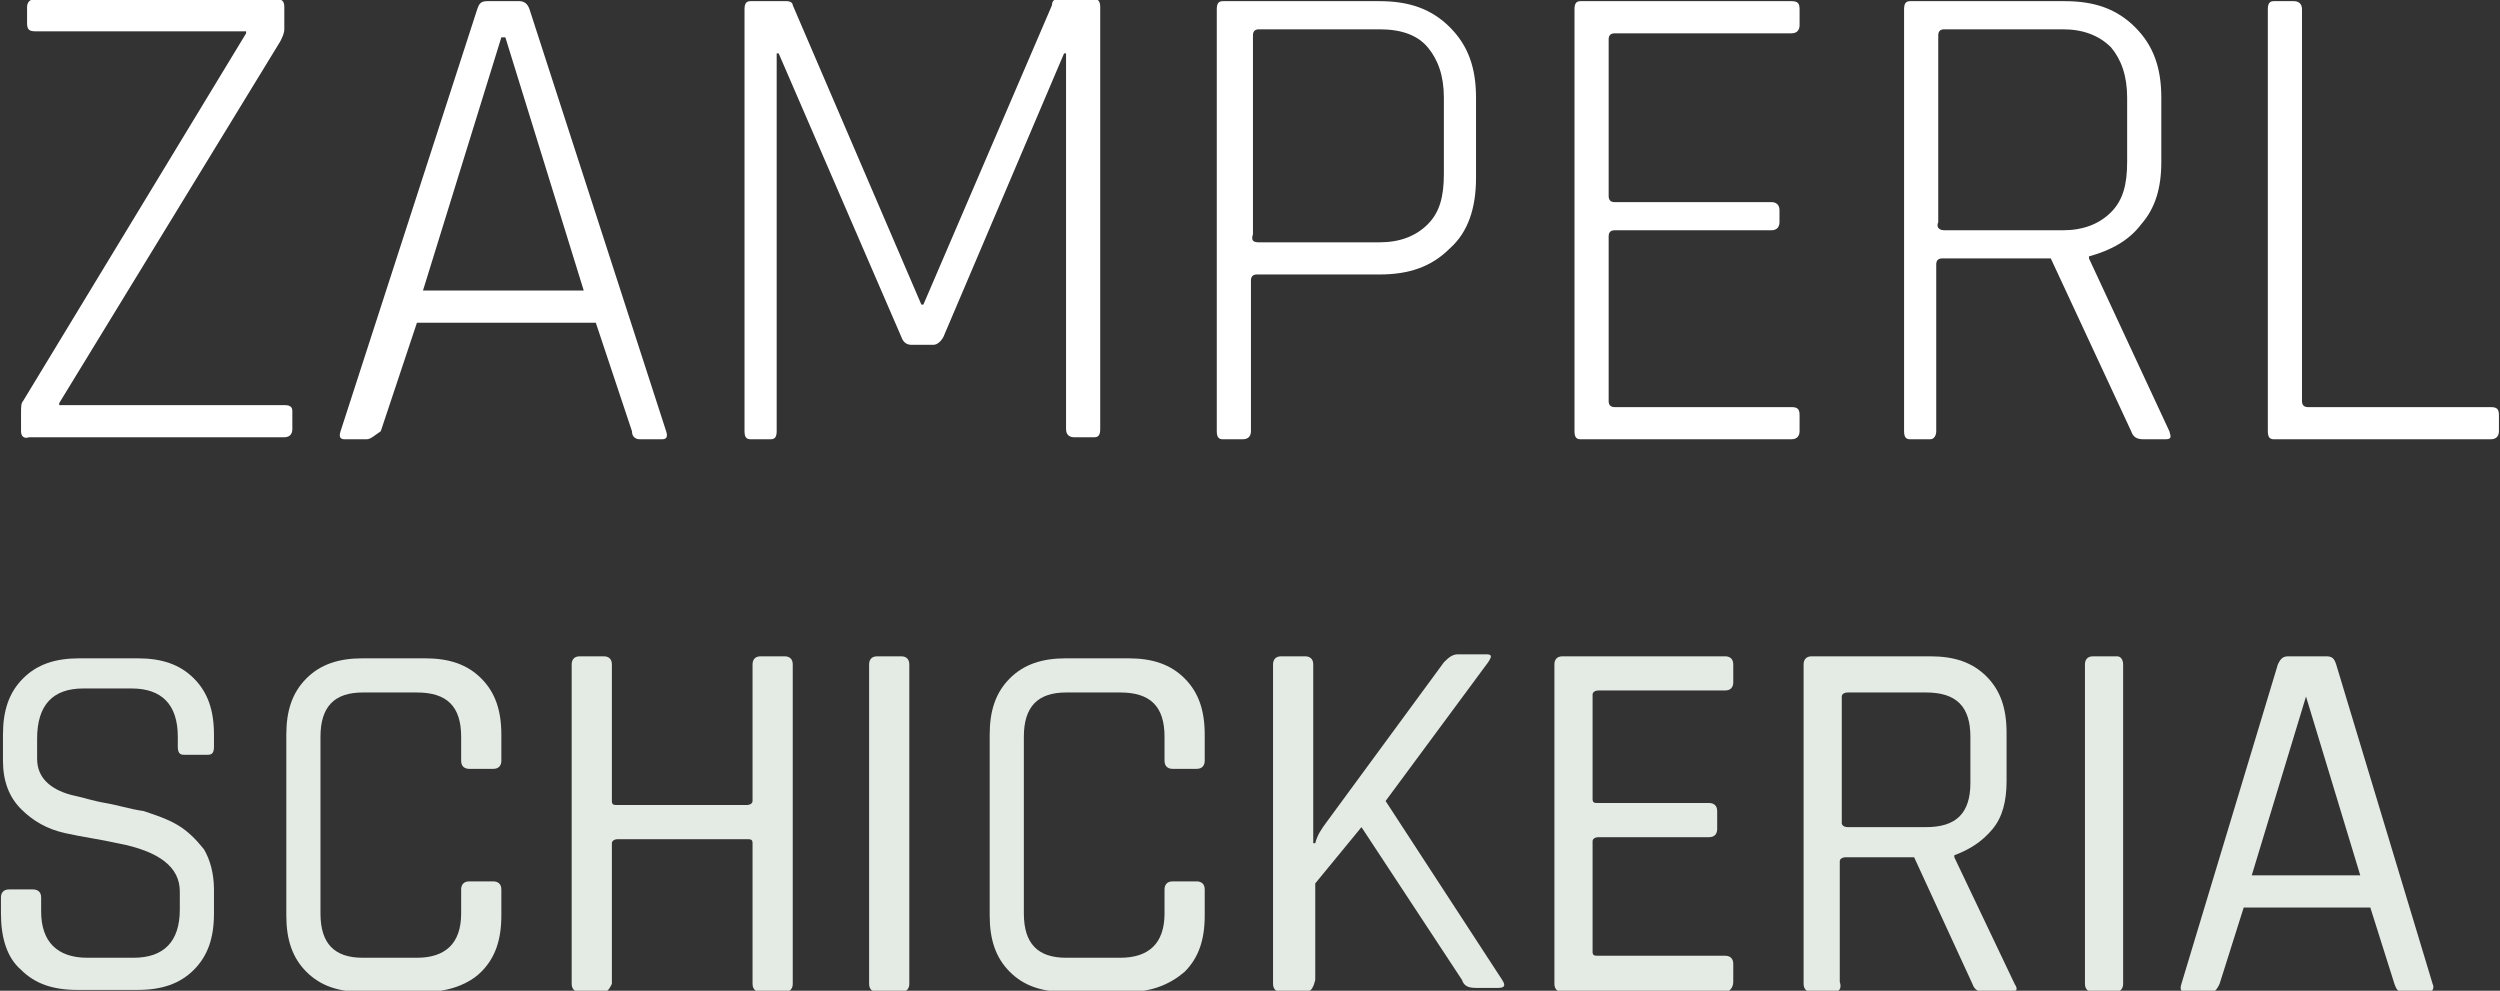
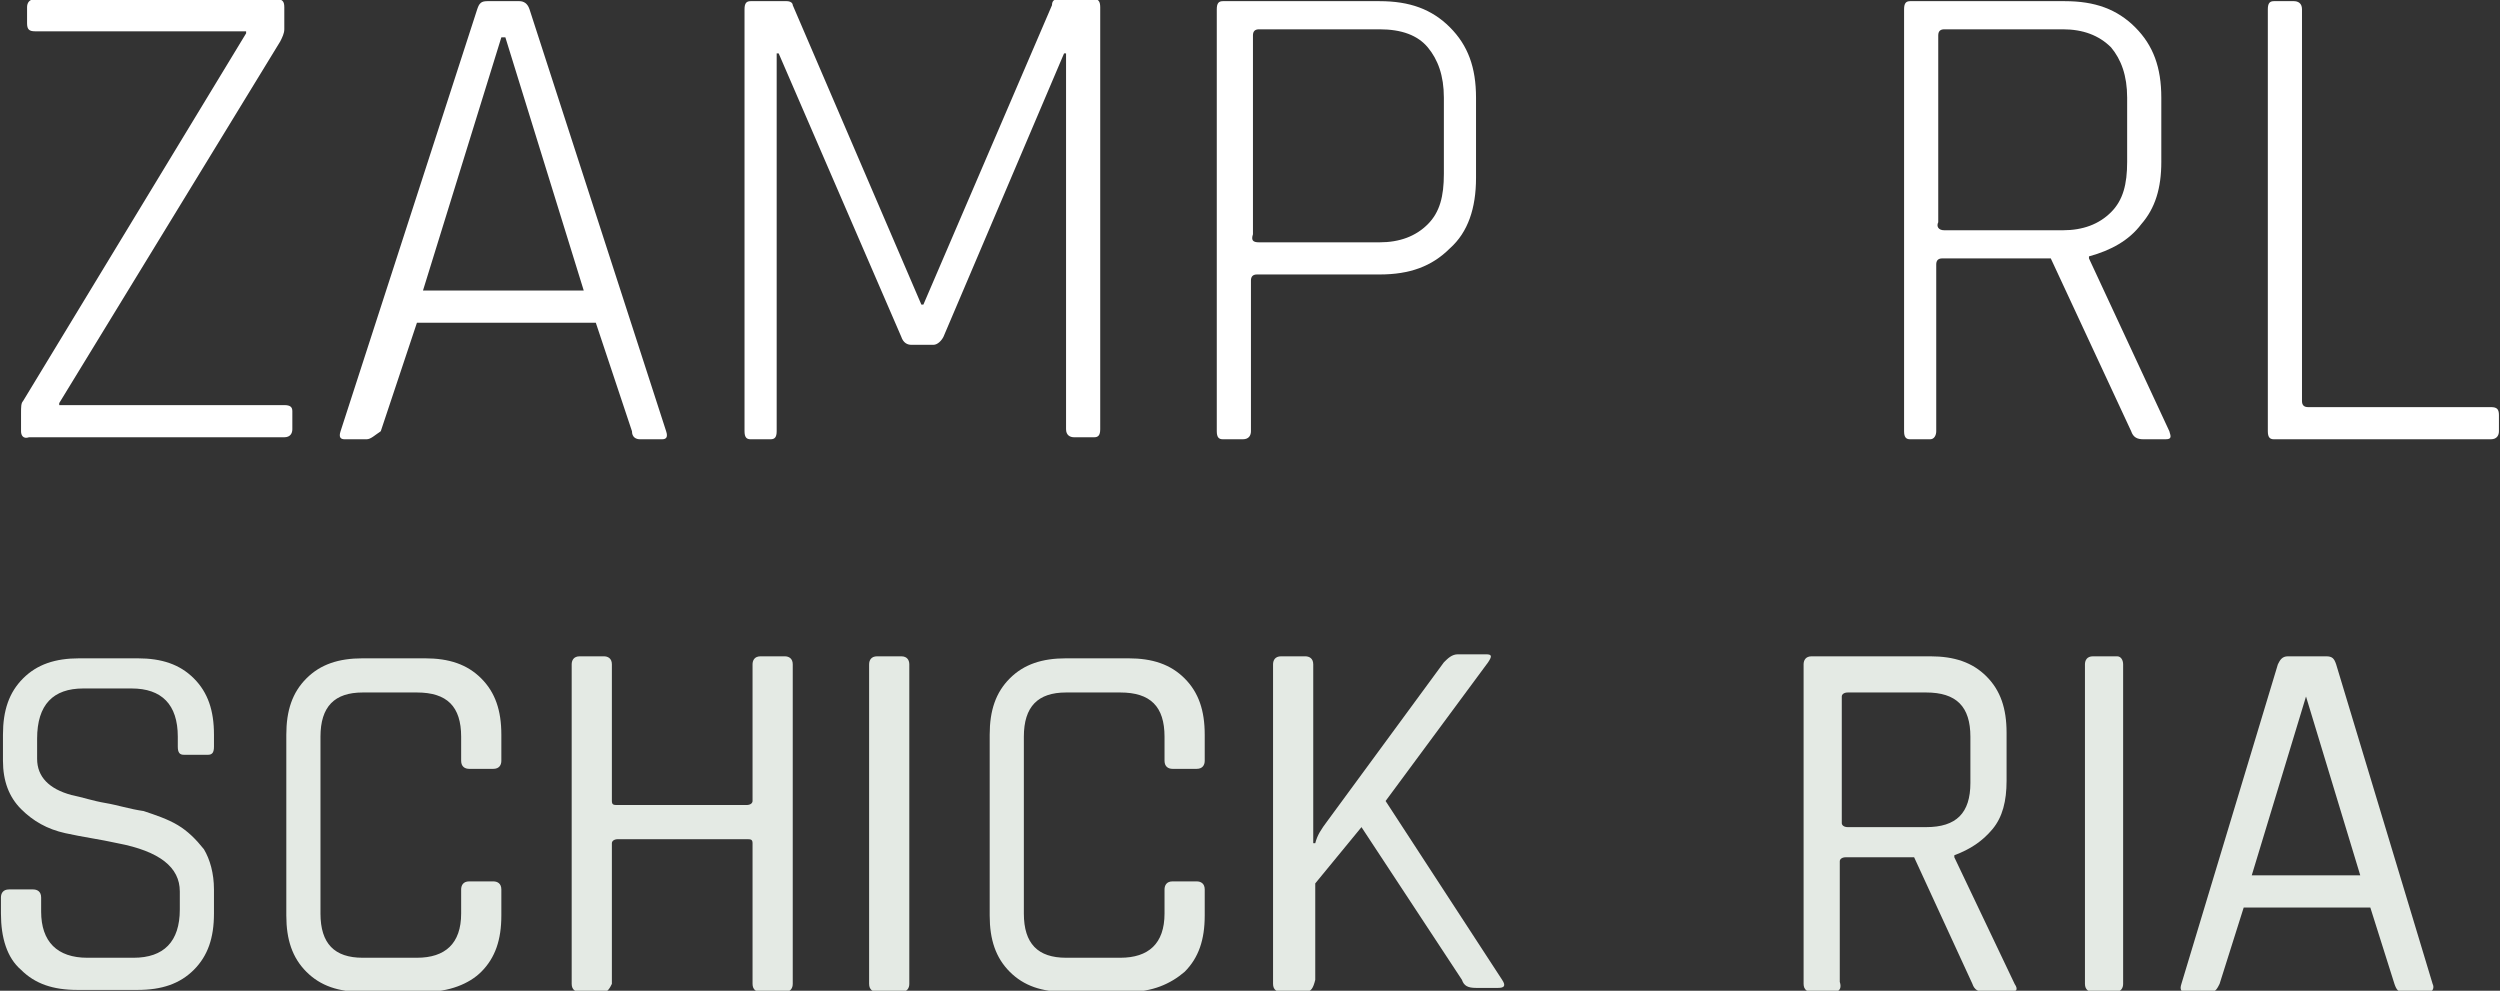
<svg xmlns="http://www.w3.org/2000/svg" version="1.1" id="Ebene_1" x="0px" y="0px" viewBox="0 0 124.4 49.3" style="enable-background:new 0 0 124.4 49.3;" xml:space="preserve">
  <rect x="0" y="0" width="124.4" height="49.3" fill="#333333" stroke="none" />
  <style type="text/css">
	.st0{enable-background:new    ;}
	.st1{fill:#FFFFFF;}
	.st2{fill:#E4EAE4;}
</style>
  <g transform="translate(-782.853 -28.942)">
    <g class="st0">
      <path class="st1" d="M783.9,50.4v-0.9c0-0.3,0-0.5,0.1-0.6l11.1-18.3v-0.1h-10.5c-0.3,0-0.4-0.1-0.4-0.4v-0.8    c0-0.2,0.1-0.4,0.4-0.4h12c0.3,0,0.4,0.1,0.4,0.4v1.1c0,0.2-0.1,0.4-0.2,0.6l-11,18v0.1H797c0.3,0,0.4,0.1,0.4,0.3v0.9    c0,0.2-0.1,0.4-0.4,0.4h-12.7C784,50.8,783.9,50.6,783.9,50.4z" />
      <path class="st1" d="M801.1,50.8H800c-0.2,0-0.3-0.1-0.2-0.4l6.8-21c0.1-0.3,0.2-0.4,0.5-0.4h1.6c0.2,0,0.4,0.1,0.5,0.4l6.8,21    c0.1,0.3,0,0.4-0.2,0.4h-1.1c-0.2,0-0.4-0.1-0.4-0.4l-1.8-5.4h-8.9l-1.8,5.4C801.5,50.6,801.3,50.8,801.1,50.8z M807.8,30.8    l-3.9,12.6h8L808,30.8C808,30.8,807.8,30.8,807.8,30.8z" />
      <path class="st1" d="M835.5,28.9h1.8c0.2,0,0.3,0.1,0.3,0.4v21c0,0.3-0.1,0.4-0.3,0.4h-1c-0.2,0-0.4-0.1-0.4-0.4V31.6h-0.1    l-6,14.1c-0.1,0.2-0.3,0.4-0.5,0.4h-1.1c-0.2,0-0.4-0.1-0.5-0.4l-6.1-14.1h-0.1v18.8c0,0.3-0.1,0.4-0.3,0.4h-1    c-0.2,0-0.3-0.1-0.3-0.4v-21c0-0.3,0.1-0.4,0.3-0.4h1.8c0.2,0,0.3,0.1,0.3,0.2l6.4,14.9h0.1l6.4-14.9    C835.2,29,835.3,28.9,835.5,28.9z" />
      <path class="st1" d="M844.7,50.8h-1c-0.2,0-0.3-0.1-0.3-0.4v-21c0-0.3,0.1-0.4,0.3-0.4h7.8c1.5,0,2.6,0.4,3.5,1.3s1.3,2,1.3,3.5v4    c0,1.5-0.4,2.7-1.3,3.5c-0.9,0.9-2,1.3-3.5,1.3h-6.1c-0.2,0-0.3,0.1-0.3,0.3v7.5C845.1,50.6,845,50.8,844.7,50.8z M845.5,41h6    c1,0,1.8-0.3,2.4-0.9s0.8-1.4,0.8-2.5v-3.8c0-1.1-0.3-1.9-0.8-2.5s-1.3-0.9-2.4-0.9h-6c-0.2,0-0.3,0.1-0.3,0.3v9.9    C845.1,40.9,845.2,41,845.5,41z" />
-       <path class="st1" d="M872,50.8h-10.5c-0.2,0-0.3-0.1-0.3-0.4v-21c0-0.3,0.1-0.4,0.3-0.4H872c0.3,0,0.4,0.1,0.4,0.4v0.8    c0,0.2-0.1,0.4-0.4,0.4h-8.8c-0.2,0-0.3,0.1-0.3,0.3v7.8c0,0.2,0.1,0.3,0.3,0.3h7.8c0.2,0,0.4,0.1,0.4,0.4V40    c0,0.2-0.1,0.4-0.4,0.4h-7.8c-0.2,0-0.3,0.1-0.3,0.3v8.2c0,0.2,0.1,0.3,0.3,0.3h8.8c0.3,0,0.4,0.1,0.4,0.4v0.8    C872.4,50.6,872.3,50.8,872,50.8z" />
      <path class="st1" d="M878.9,50.8h-1c-0.2,0-0.3-0.1-0.3-0.4v-21c0-0.3,0.1-0.4,0.3-0.4h7.7c1.5,0,2.6,0.4,3.5,1.3s1.3,2,1.3,3.5    V37c0,1.3-0.3,2.3-1,3.1c-0.6,0.8-1.5,1.3-2.6,1.6v0.1l4,8.6c0.1,0.3,0.1,0.4-0.2,0.4h-1.1c-0.3,0-0.5-0.1-0.6-0.4l-4-8.6h-5.4    c-0.2,0-0.3,0.1-0.3,0.3v8.3C879.2,50.6,879.1,50.8,878.9,50.8z M879.6,40.4h5.9c1,0,1.8-0.3,2.4-0.9c0.6-0.6,0.8-1.4,0.8-2.5    v-3.2c0-1.1-0.3-1.9-0.8-2.5c-0.6-0.6-1.4-0.9-2.4-0.9h-5.9c-0.2,0-0.3,0.1-0.3,0.3V40C879.2,40.2,879.3,40.4,879.6,40.4z" />
      <path class="st1" d="M906.8,50.8H896c-0.2,0-0.3-0.1-0.3-0.4v-21c0-0.3,0.1-0.4,0.3-0.4h1c0.2,0,0.4,0.1,0.4,0.4v19.5    c0,0.2,0.1,0.3,0.3,0.3h9.1c0.3,0,0.4,0.1,0.4,0.4v0.8C907.2,50.6,907.1,50.8,906.8,50.8z" />
    </g>
    <g class="st0">
      <path class="st2" d="M782.9,74.4v-0.8c0-0.2,0.1-0.4,0.4-0.4h1.2c0.2,0,0.4,0.1,0.4,0.4v0.7c0,1.5,0.8,2.3,2.3,2.3h2.3    c1.5,0,2.3-0.8,2.3-2.4v-0.9c0-1.2-1-2-3.1-2.4c-0.9-0.2-1.7-0.3-2.6-0.5c-0.9-0.2-1.6-0.6-2.2-1.2c-0.6-0.6-0.9-1.4-0.9-2.4v-1.3    c0-1.2,0.3-2.1,1-2.8s1.6-1,2.8-1h2.9c1.2,0,2.1,0.3,2.8,1s1,1.6,1,2.8v0.6c0,0.3-0.1,0.4-0.3,0.4H792c-0.2,0-0.3-0.1-0.3-0.4    v-0.5c0-1.6-0.8-2.4-2.3-2.4H787c-1.5,0-2.3,0.8-2.3,2.5v1c0,0.9,0.6,1.5,1.7,1.8c0.5,0.1,1.1,0.3,1.7,0.4    c0.6,0.1,1.2,0.3,1.9,0.4c0.6,0.2,1.2,0.4,1.7,0.7c0.5,0.3,0.9,0.7,1.3,1.2c0.3,0.5,0.5,1.2,0.5,2v1.2c0,1.2-0.3,2.1-1,2.8    c-0.7,0.7-1.6,1-2.8,1h-3c-1.2,0-2.1-0.3-2.8-1C783.2,76.6,782.9,75.6,782.9,74.4z" />
      <path class="st2" d="M804,78.3h-3.1c-1.2,0-2.1-0.3-2.8-1s-1-1.6-1-2.8v-9c0-1.2,0.3-2.1,1-2.8s1.6-1,2.8-1h3.1    c1.2,0,2.1,0.3,2.8,1s1,1.6,1,2.8v1.3c0,0.2-0.1,0.4-0.4,0.4h-1.2c-0.2,0-0.4-0.1-0.4-0.4v-1.2c0-1.5-0.7-2.2-2.2-2.2h-2.7    c-1.4,0-2.1,0.7-2.1,2.2v8.8c0,1.5,0.7,2.2,2.1,2.2h2.7c1.4,0,2.2-0.7,2.2-2.2v-1.2c0-0.2,0.1-0.4,0.4-0.4h1.2    c0.2,0,0.4,0.1,0.4,0.4v1.3c0,1.2-0.3,2.1-1,2.8C806.2,77.9,805.2,78.3,804,78.3z" />
      <path class="st2" d="M812.9,78.3h-1.2c-0.2,0-0.4-0.1-0.4-0.4V62c0-0.2,0.1-0.4,0.4-0.4h1.2c0.2,0,0.4,0.1,0.4,0.4v6.8    c0,0.2,0.1,0.2,0.3,0.2h6.4c0.2,0,0.3-0.1,0.3-0.2V62c0-0.2,0.1-0.4,0.4-0.4h1.2c0.2,0,0.4,0.1,0.4,0.4v15.9    c0,0.2-0.1,0.4-0.4,0.4h-1.2c-0.2,0-0.4-0.1-0.4-0.4v-7c0-0.2-0.1-0.2-0.3-0.2h-6.4c-0.2,0-0.3,0.1-0.3,0.2v7    C813.2,78.1,813.1,78.3,812.9,78.3z" />
-       <path class="st2" d="M828.1,62v15.9c0,0.2-0.1,0.4-0.4,0.4h-1.2c-0.2,0-0.4-0.1-0.4-0.4V62c0-0.2,0.1-0.4,0.4-0.4h1.2    C828,61.6,828.1,61.8,828.1,62z" />
+       <path class="st2" d="M828.1,62v15.9c0,0.2-0.1,0.4-0.4,0.4h-1.2c-0.2,0-0.4-0.1-0.4-0.4V62c0-0.2,0.1-0.4,0.4-0.4h1.2    C828,61.6,828.1,61.8,828.1,62" />
      <path class="st2" d="M839,78.3h-3.1c-1.2,0-2.1-0.3-2.8-1s-1-1.6-1-2.8v-9c0-1.2,0.3-2.1,1-2.8s1.6-1,2.8-1h3.1    c1.2,0,2.1,0.3,2.8,1s1,1.6,1,2.8v1.3c0,0.2-0.1,0.4-0.4,0.4h-1.2c-0.2,0-0.4-0.1-0.4-0.4v-1.2c0-1.5-0.7-2.2-2.2-2.2h-2.7    c-1.4,0-2.1,0.7-2.1,2.2v8.8c0,1.5,0.7,2.2,2.1,2.2h2.7c1.4,0,2.2-0.7,2.2-2.2v-1.2c0-0.2,0.1-0.4,0.4-0.4h1.2    c0.2,0,0.4,0.1,0.4,0.4v1.3c0,1.2-0.3,2.1-1,2.8C841.1,77.9,840.2,78.3,839,78.3z" />
      <path class="st2" d="M847.8,78.3h-1.2c-0.2,0-0.4-0.1-0.4-0.4V62c0-0.2,0.1-0.4,0.4-0.4h1.2c0.2,0,0.4,0.1,0.4,0.4v8.9h0.1    c0.1-0.4,0.3-0.7,0.6-1.1l5.8-7.9c0.2-0.2,0.4-0.4,0.7-0.4h1.4c0.3,0,0.3,0.1,0.1,0.4l-5.1,6.9l5.8,8.9c0.2,0.3,0.1,0.4-0.2,0.4    h-1.1c-0.4,0-0.6-0.1-0.7-0.4l-5-7.6l-2.3,2.8v4.8C848.2,78.1,848.1,78.3,847.8,78.3z" />
-       <path class="st2" d="M868.7,78.3h-8.1c-0.2,0-0.4-0.1-0.4-0.4V62c0-0.2,0.1-0.4,0.4-0.4h8.1c0.2,0,0.4,0.1,0.4,0.4v0.9    c0,0.2-0.1,0.4-0.4,0.4h-6.3c-0.2,0-0.3,0.1-0.3,0.2v5.2c0,0.2,0.1,0.2,0.3,0.2h5.5c0.2,0,0.4,0.1,0.4,0.4v0.9    c0,0.2-0.1,0.4-0.4,0.4h-5.5c-0.2,0-0.3,0.1-0.3,0.2v5.5c0,0.2,0.1,0.2,0.3,0.2h6.3c0.2,0,0.4,0.1,0.4,0.4v0.9    C869.1,78.1,868.9,78.3,868.7,78.3z" />
      <path class="st2" d="M874.1,78.3H873c-0.2,0-0.4-0.1-0.4-0.4V62c0-0.2,0.1-0.4,0.4-0.4h5.9c1.2,0,2.1,0.3,2.8,1s1,1.6,1,2.8v2.4    c0,1-0.2,1.8-0.7,2.4s-1.1,1-1.9,1.3v0.1l3,6.3c0.2,0.3,0.1,0.4-0.3,0.4h-1.2c-0.3,0-0.5-0.1-0.6-0.4l-2.9-6.3h-3.4    c-0.2,0-0.3,0.1-0.3,0.2v6C874.5,78.1,874.4,78.3,874.1,78.3z M874.8,70.1h3.9c1.5,0,2.2-0.7,2.2-2.2v-2.3c0-1.5-0.7-2.2-2.2-2.2    h-3.9c-0.2,0-0.3,0.1-0.3,0.2v6.3C874.5,70,874.6,70.1,874.8,70.1z" />
      <path class="st2" d="M888.5,62v15.9c0,0.2-0.1,0.4-0.4,0.4H887c-0.2,0-0.4-0.1-0.4-0.4V62c0-0.2,0.1-0.4,0.4-0.4h1.2    C888.4,61.6,888.5,61.8,888.5,62z" />
      <path class="st2" d="M892.9,78.3h-1.3c-0.2,0-0.3-0.1-0.2-0.4l4.8-15.9c0.1-0.2,0.2-0.4,0.5-0.4h1.9c0.3,0,0.4,0.1,0.5,0.4    l4.8,15.9c0.1,0.2,0,0.4-0.2,0.4h-1.3c-0.2,0-0.3-0.1-0.4-0.4l-1.2-3.8h-6.3l-1.2,3.8C893.2,78.1,893.1,78.3,892.9,78.3z     M897.6,63.6l-2.7,8.9h5.4L897.6,63.6L897.6,63.6z" />
    </g>
  </g>
</svg>